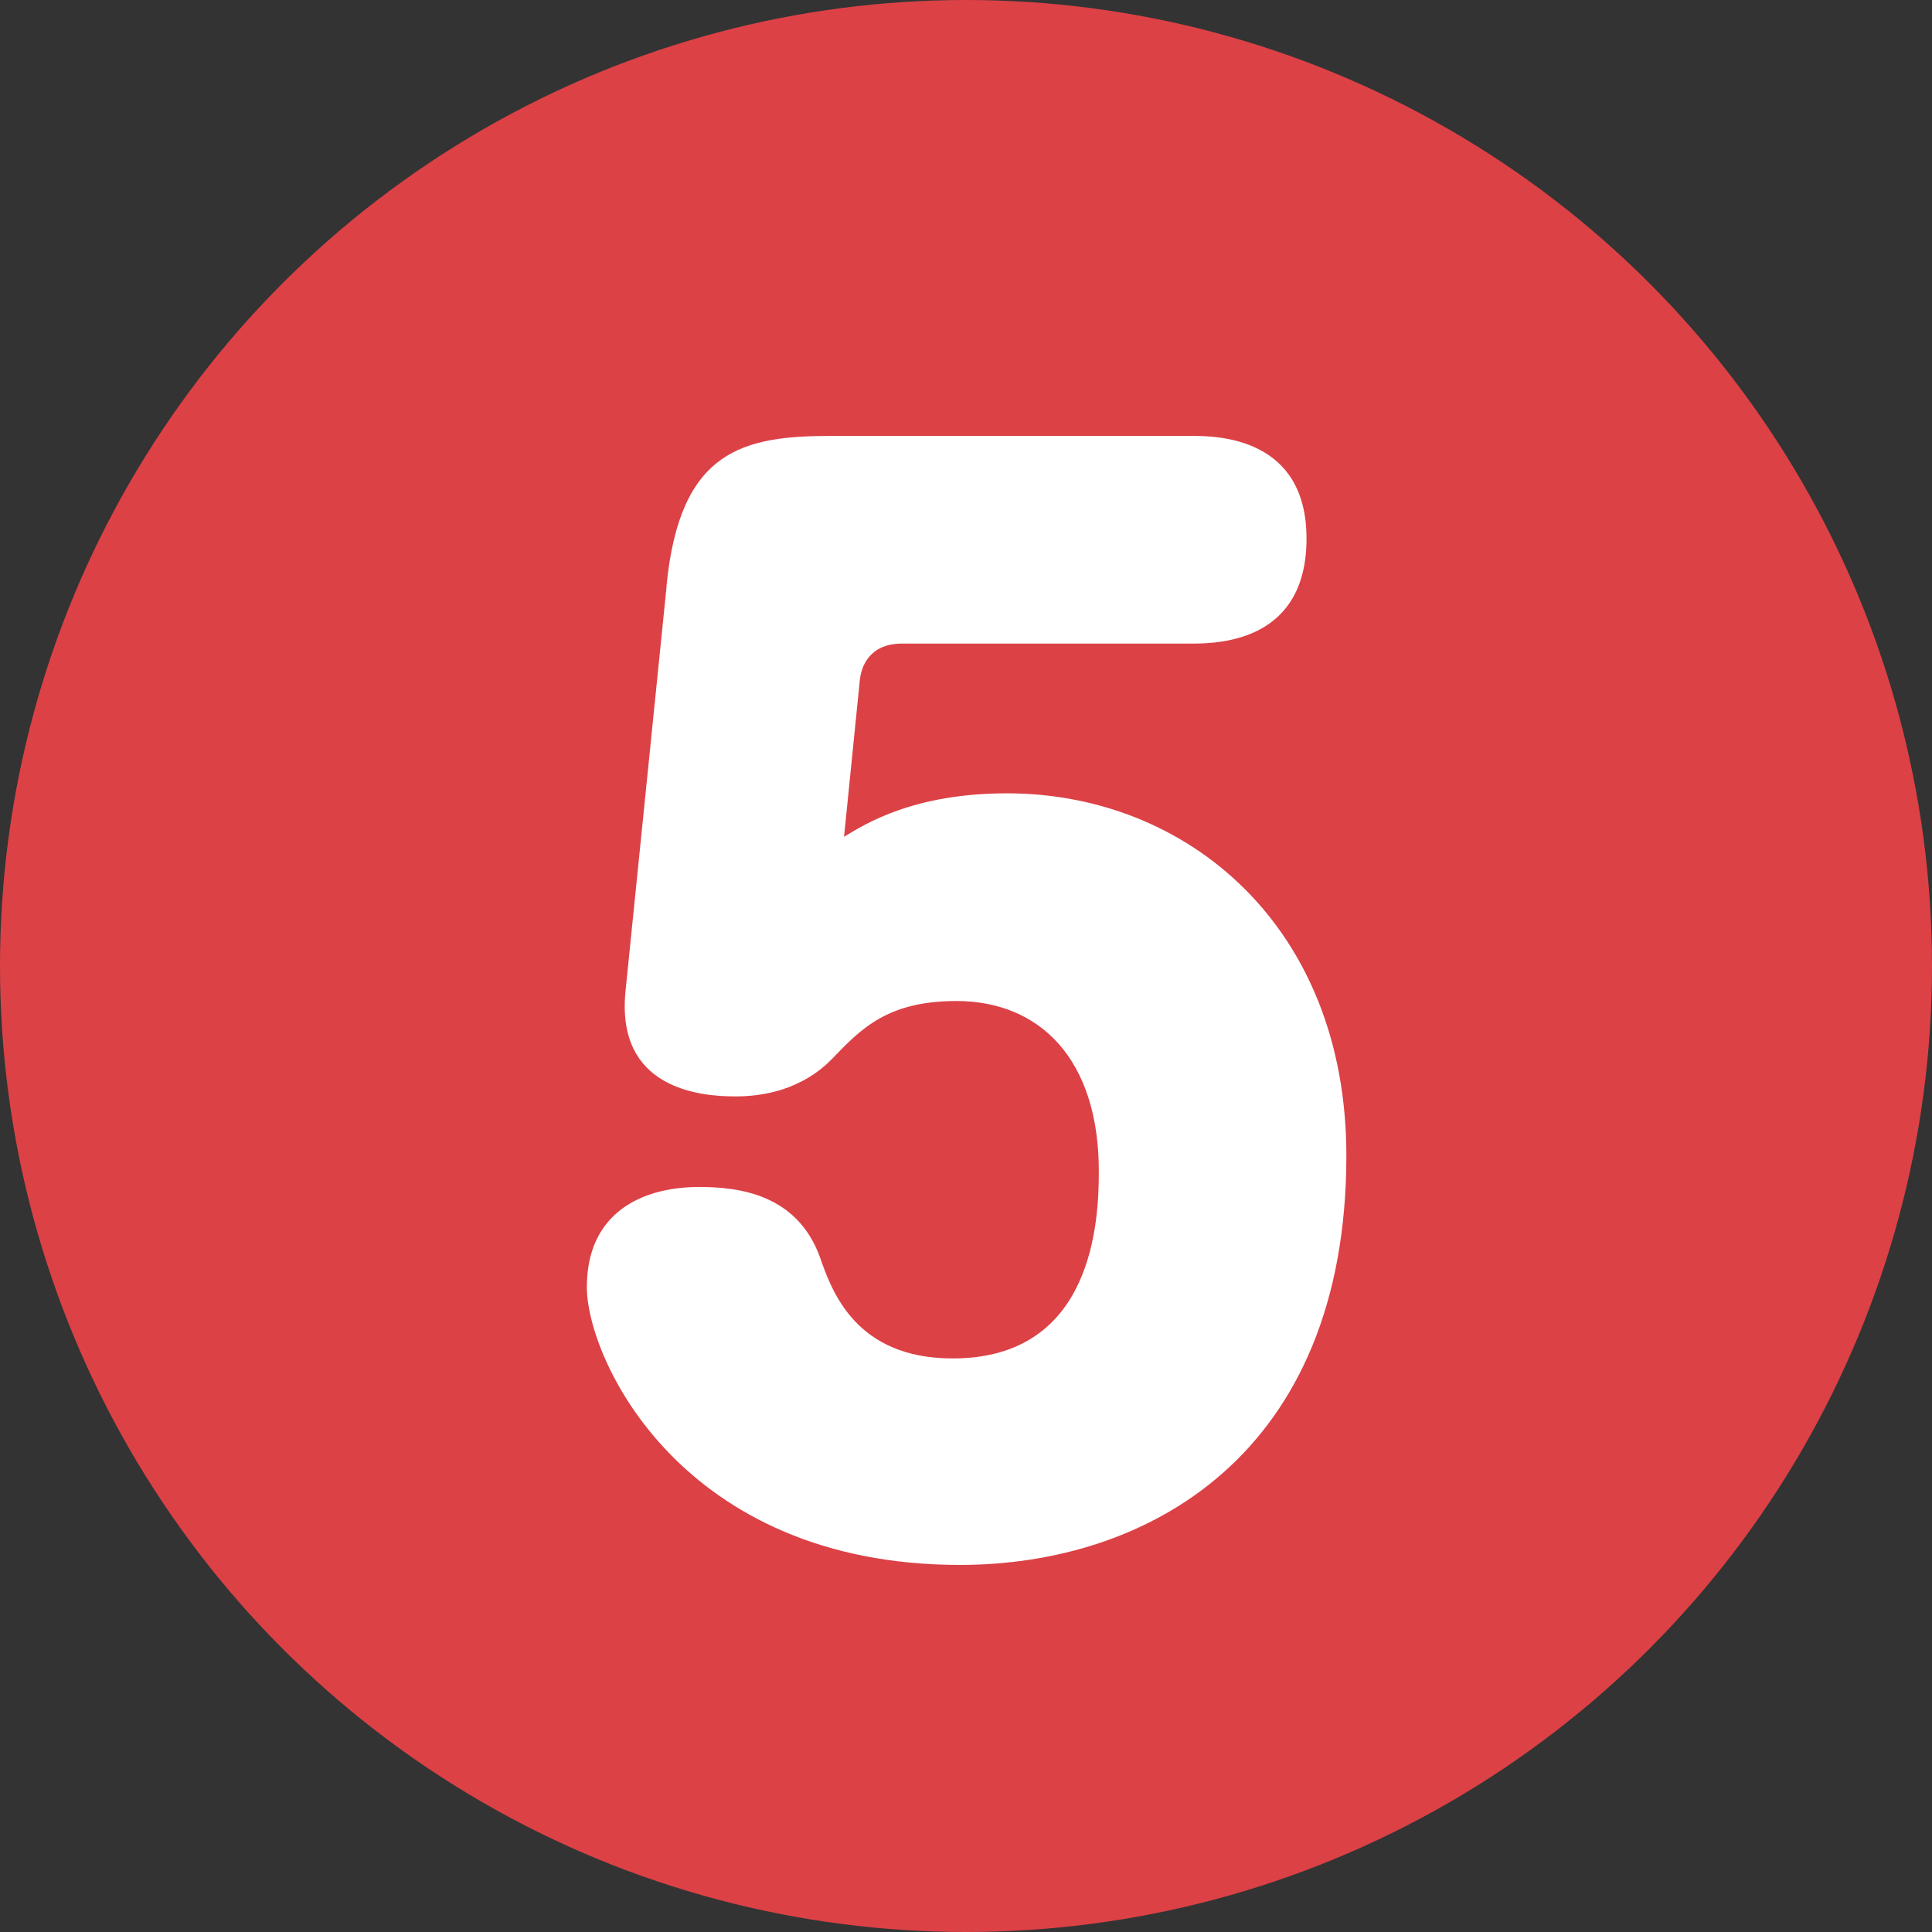
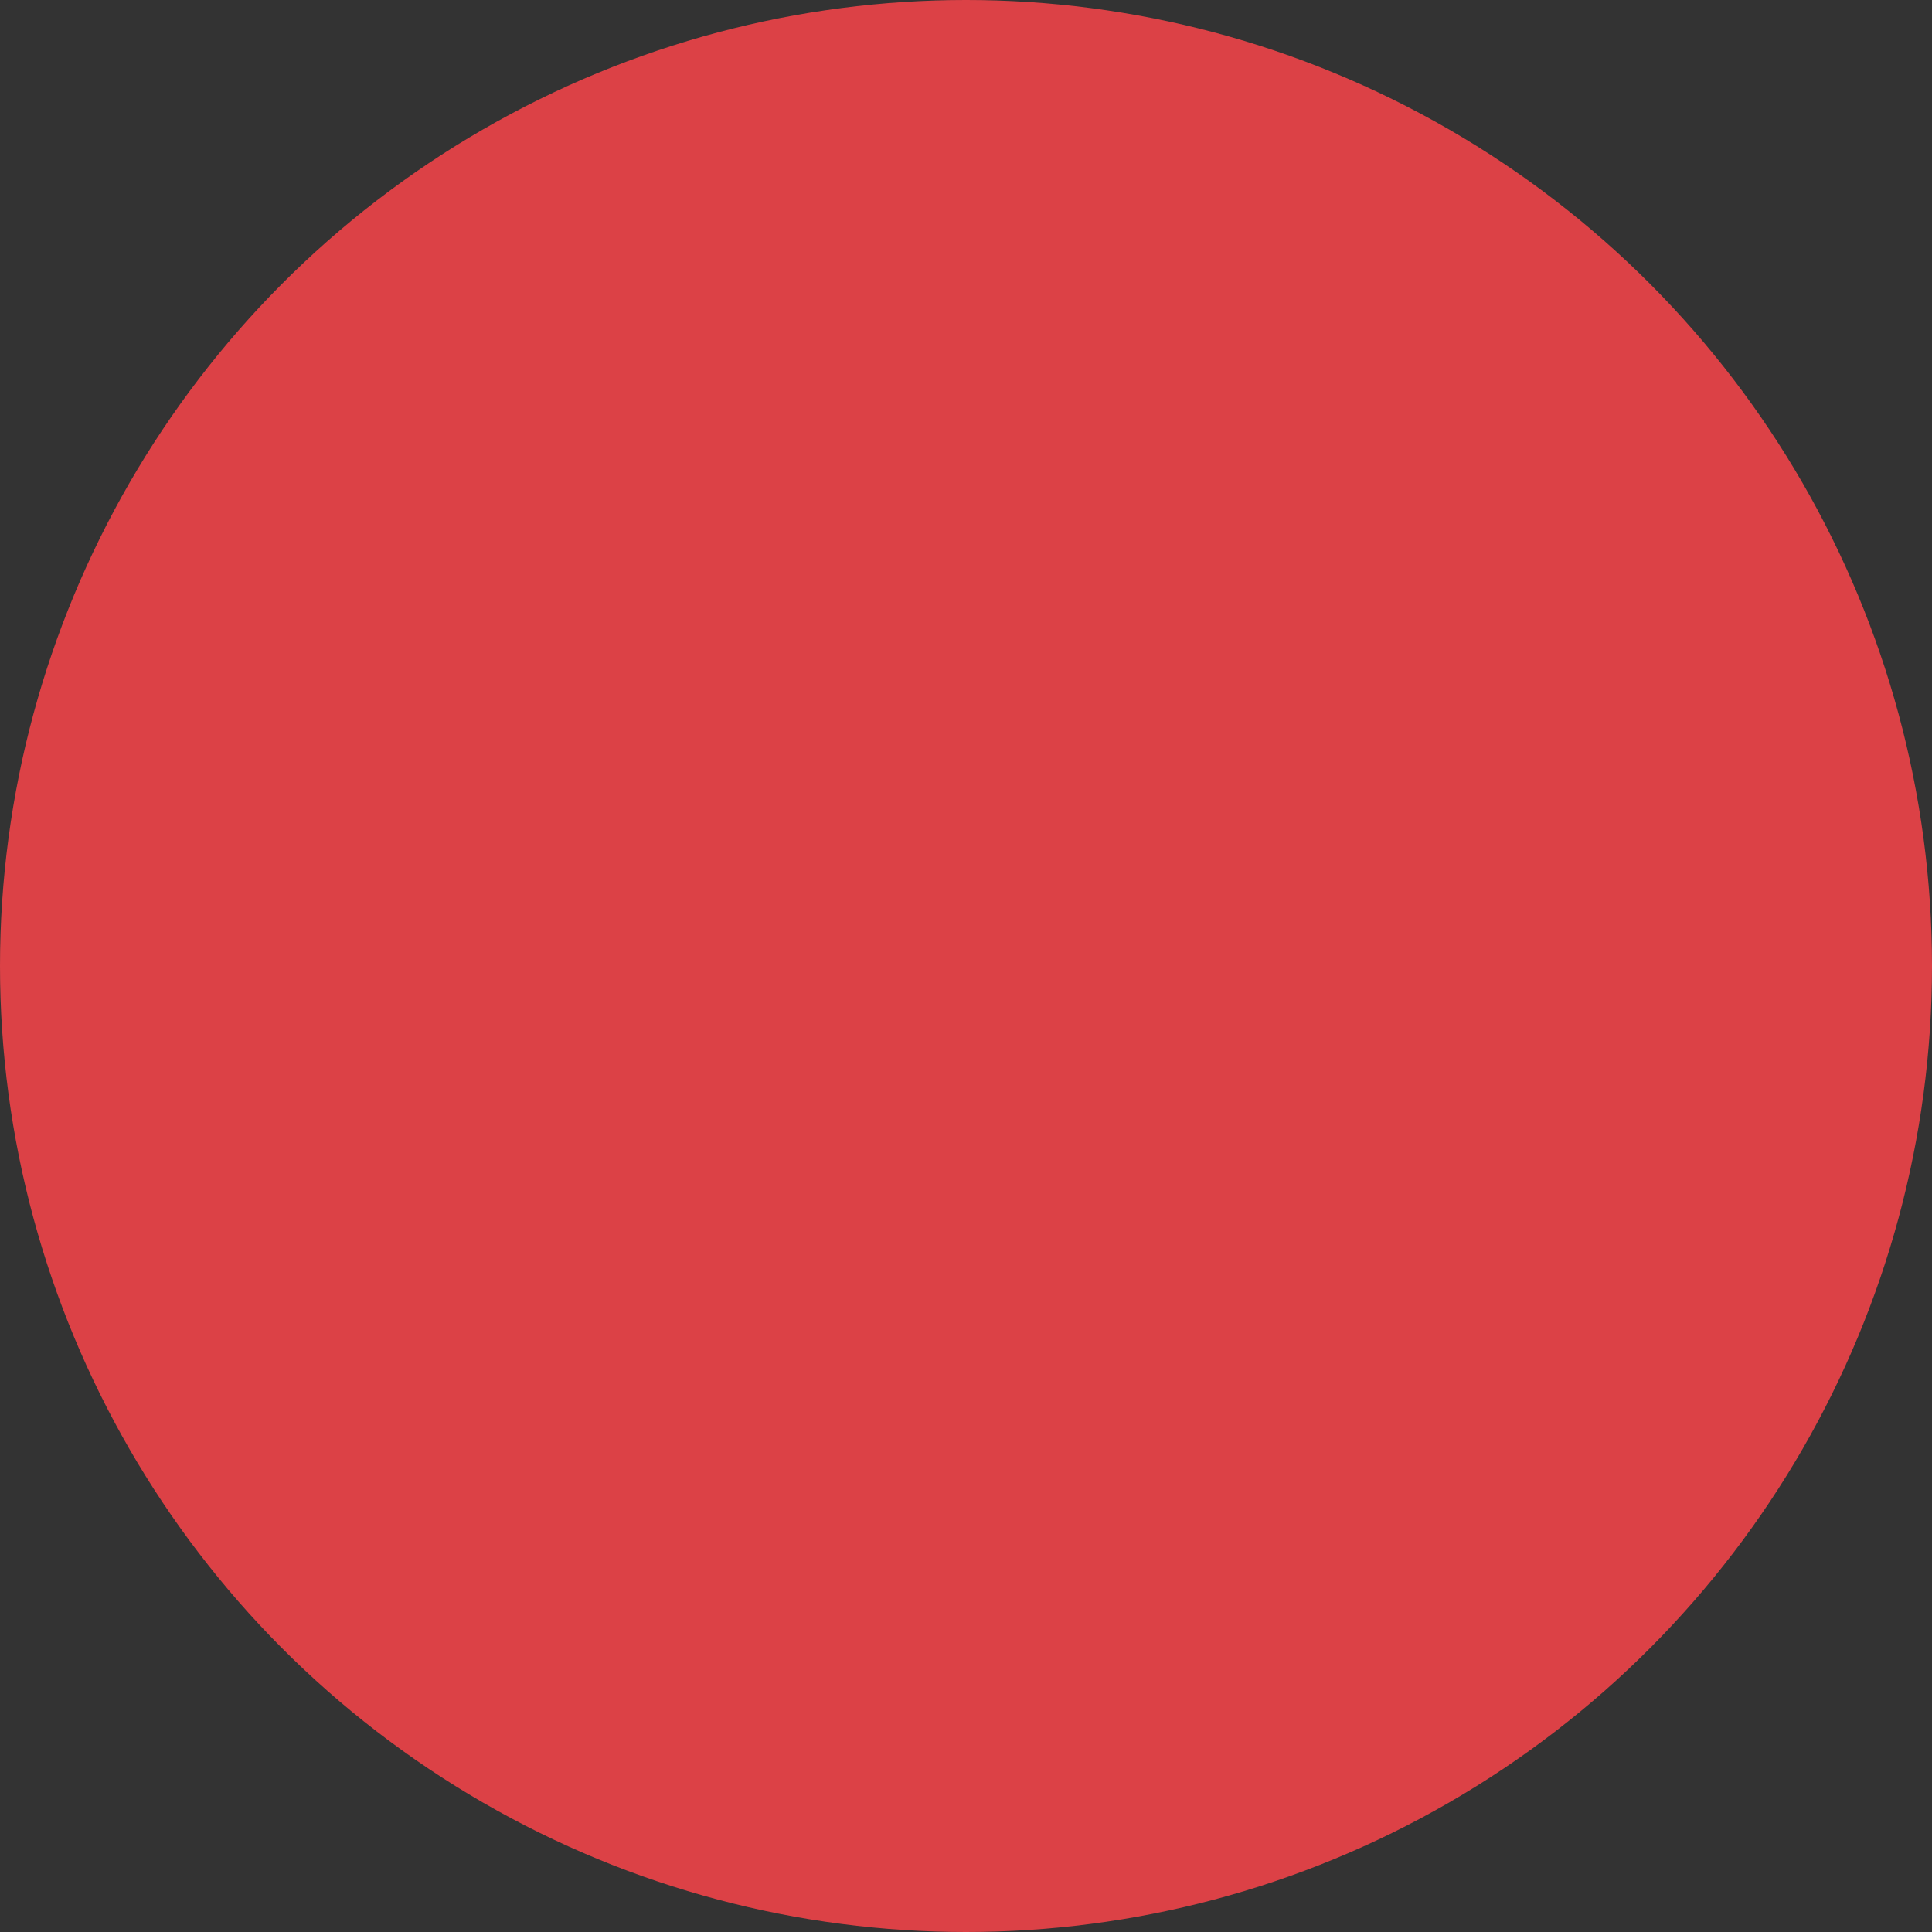
<svg xmlns="http://www.w3.org/2000/svg" id="_レイヤー_2" width="16" height="16" viewBox="0 0 16 16">
  <rect x="0" y="0" width="16" height="16" fill="#333333" stroke="none" />
  <g id="AW">
    <circle cx="8" cy="8" r="8" fill="#dc4146" />
-     <path d="M5.52,4.85c.11-1.13.64-1.24,1.37-1.24h2.98c.21,0,.95.01.95.85s-.7.87-.95.87h-2.4c-.27,0-.34.19-.35.31l-.13,1.29c.18-.11.58-.36,1.35-.36,1.49,0,2.81,1.1,2.81,3,0,2.48-1.65,3.39-3.2,3.39-2.31,0-3.09-1.71-3.09-2.3,0-.62.46-.83.93-.83.33,0,.81.06,1,.58.1.29.3.84,1.1.84,1.17,0,1.21-1.15,1.21-1.55,0-.93-.49-1.41-1.18-1.41-.57,0-.79.23-1.03.48-.07.07-.31.31-.8.31-.29,0-.99-.06-.91-.87l.34-3.35Z" fill="#fff" />
  </g>
</svg>